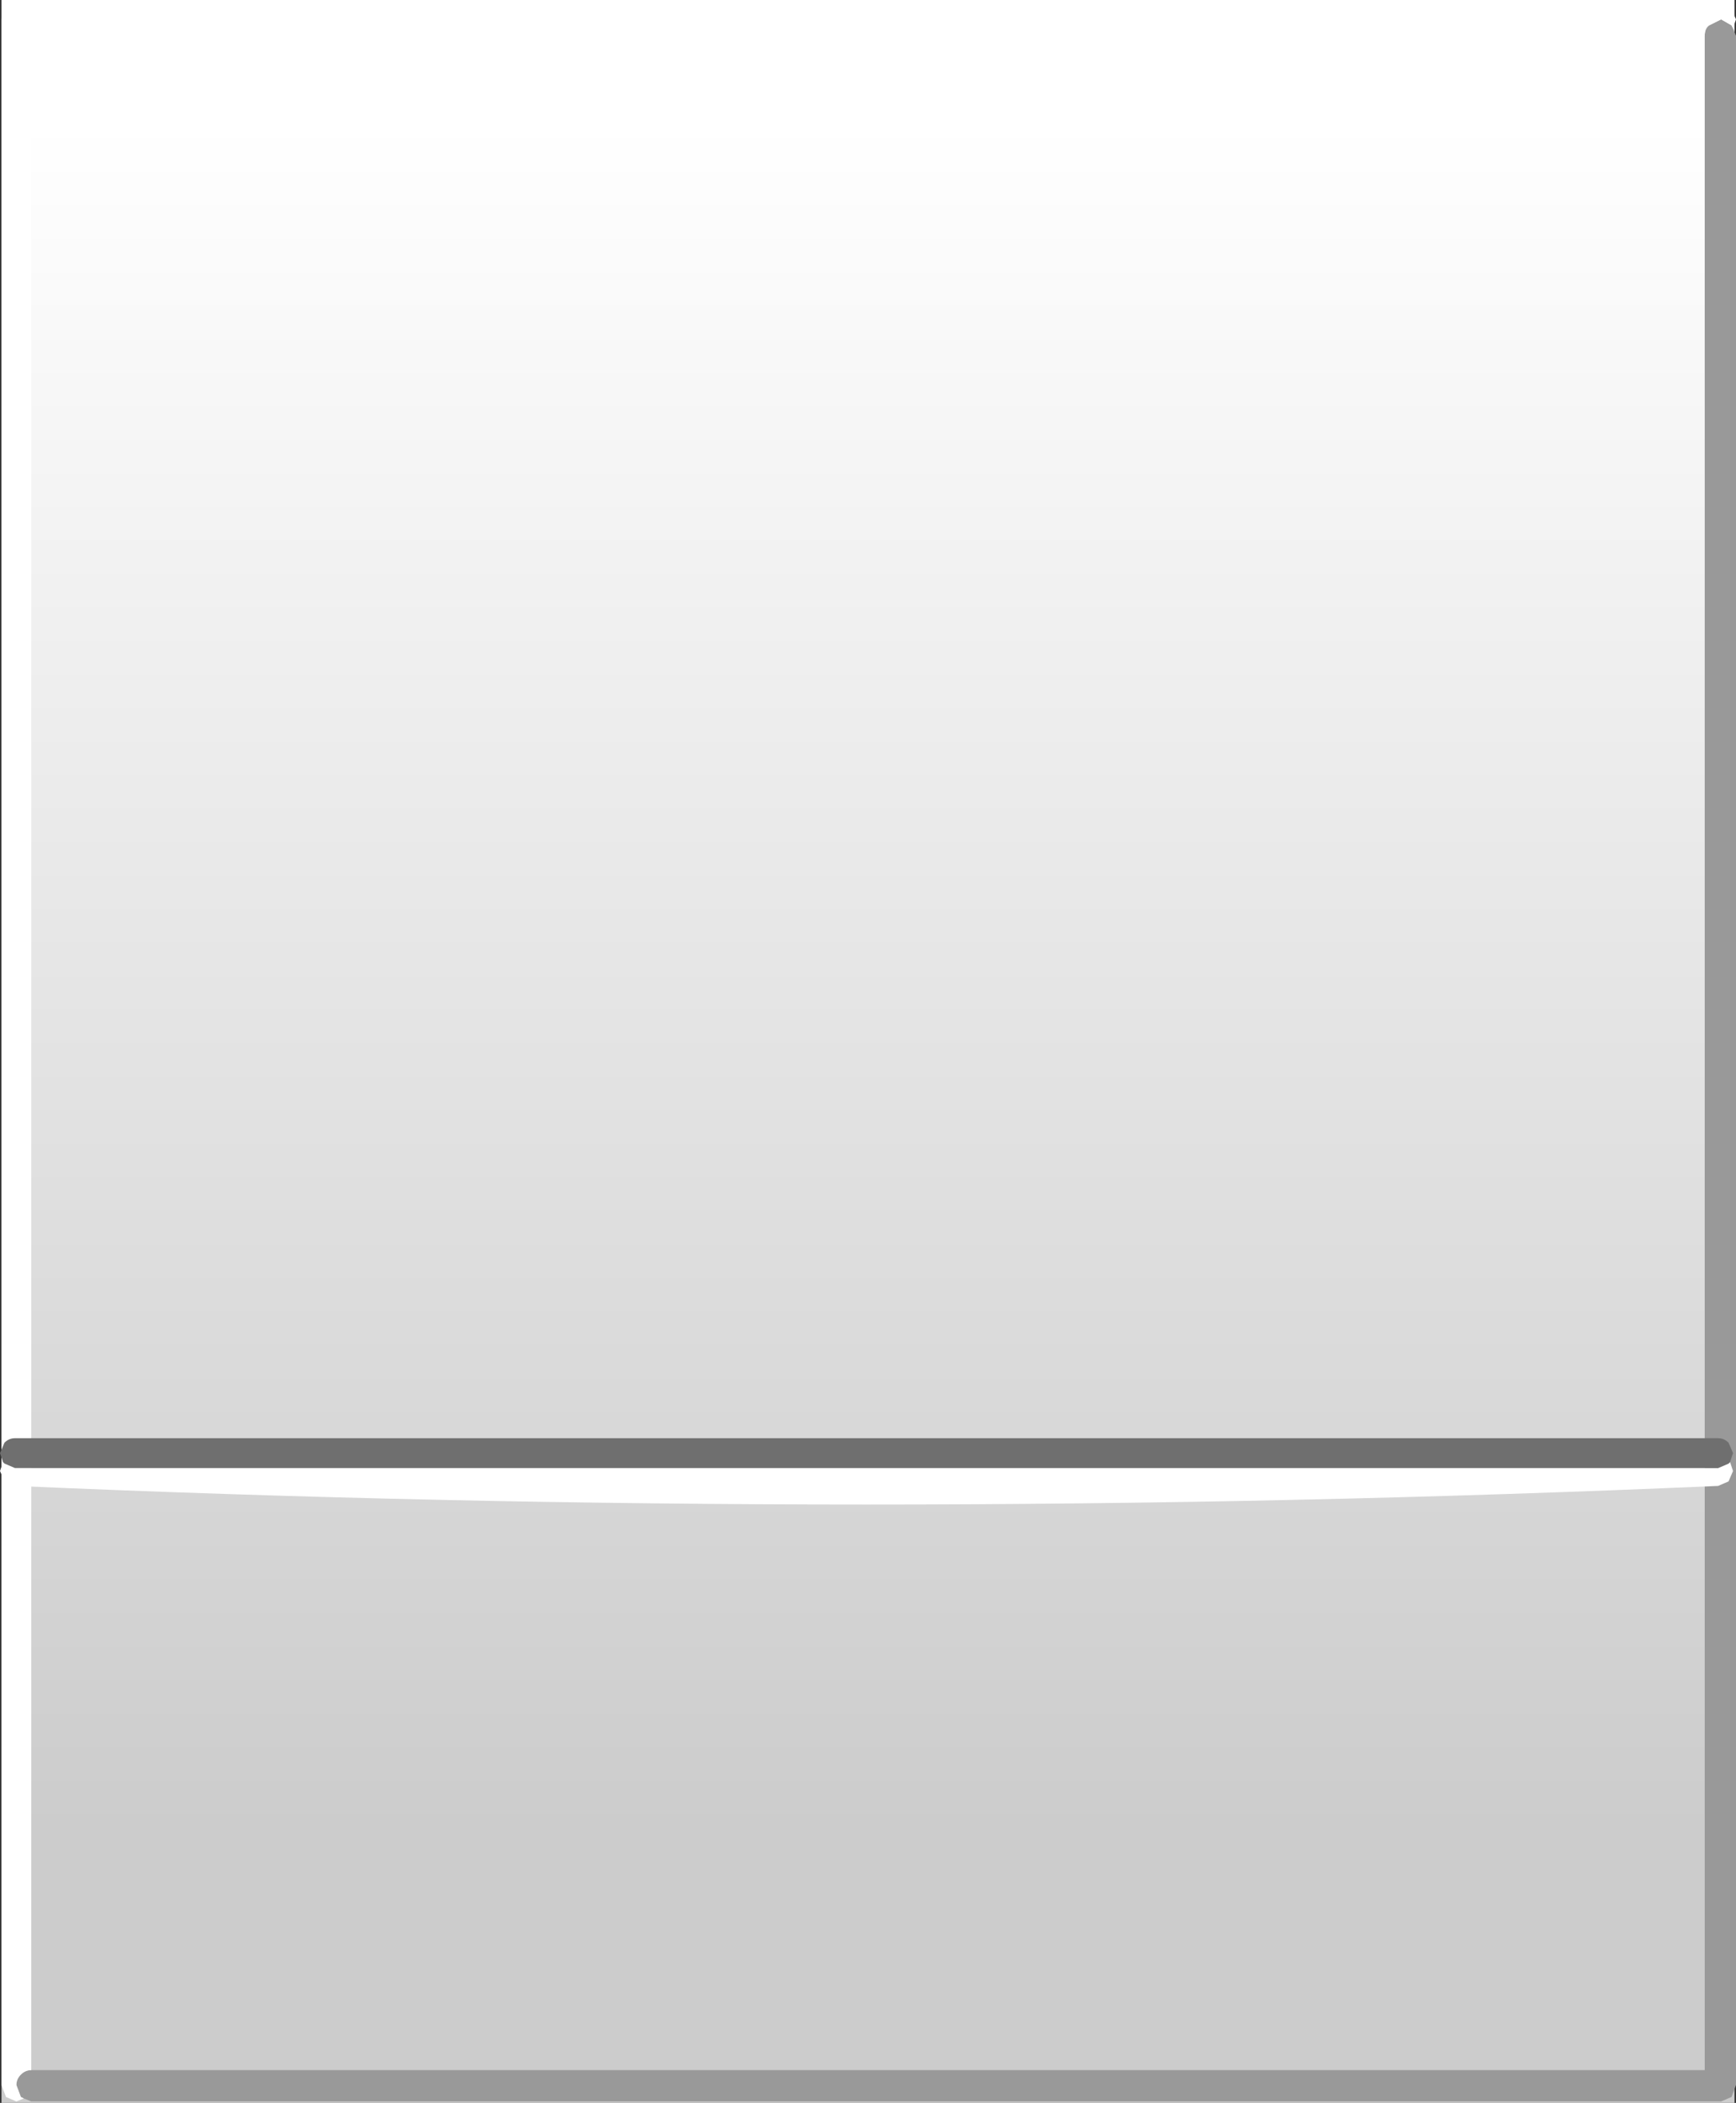
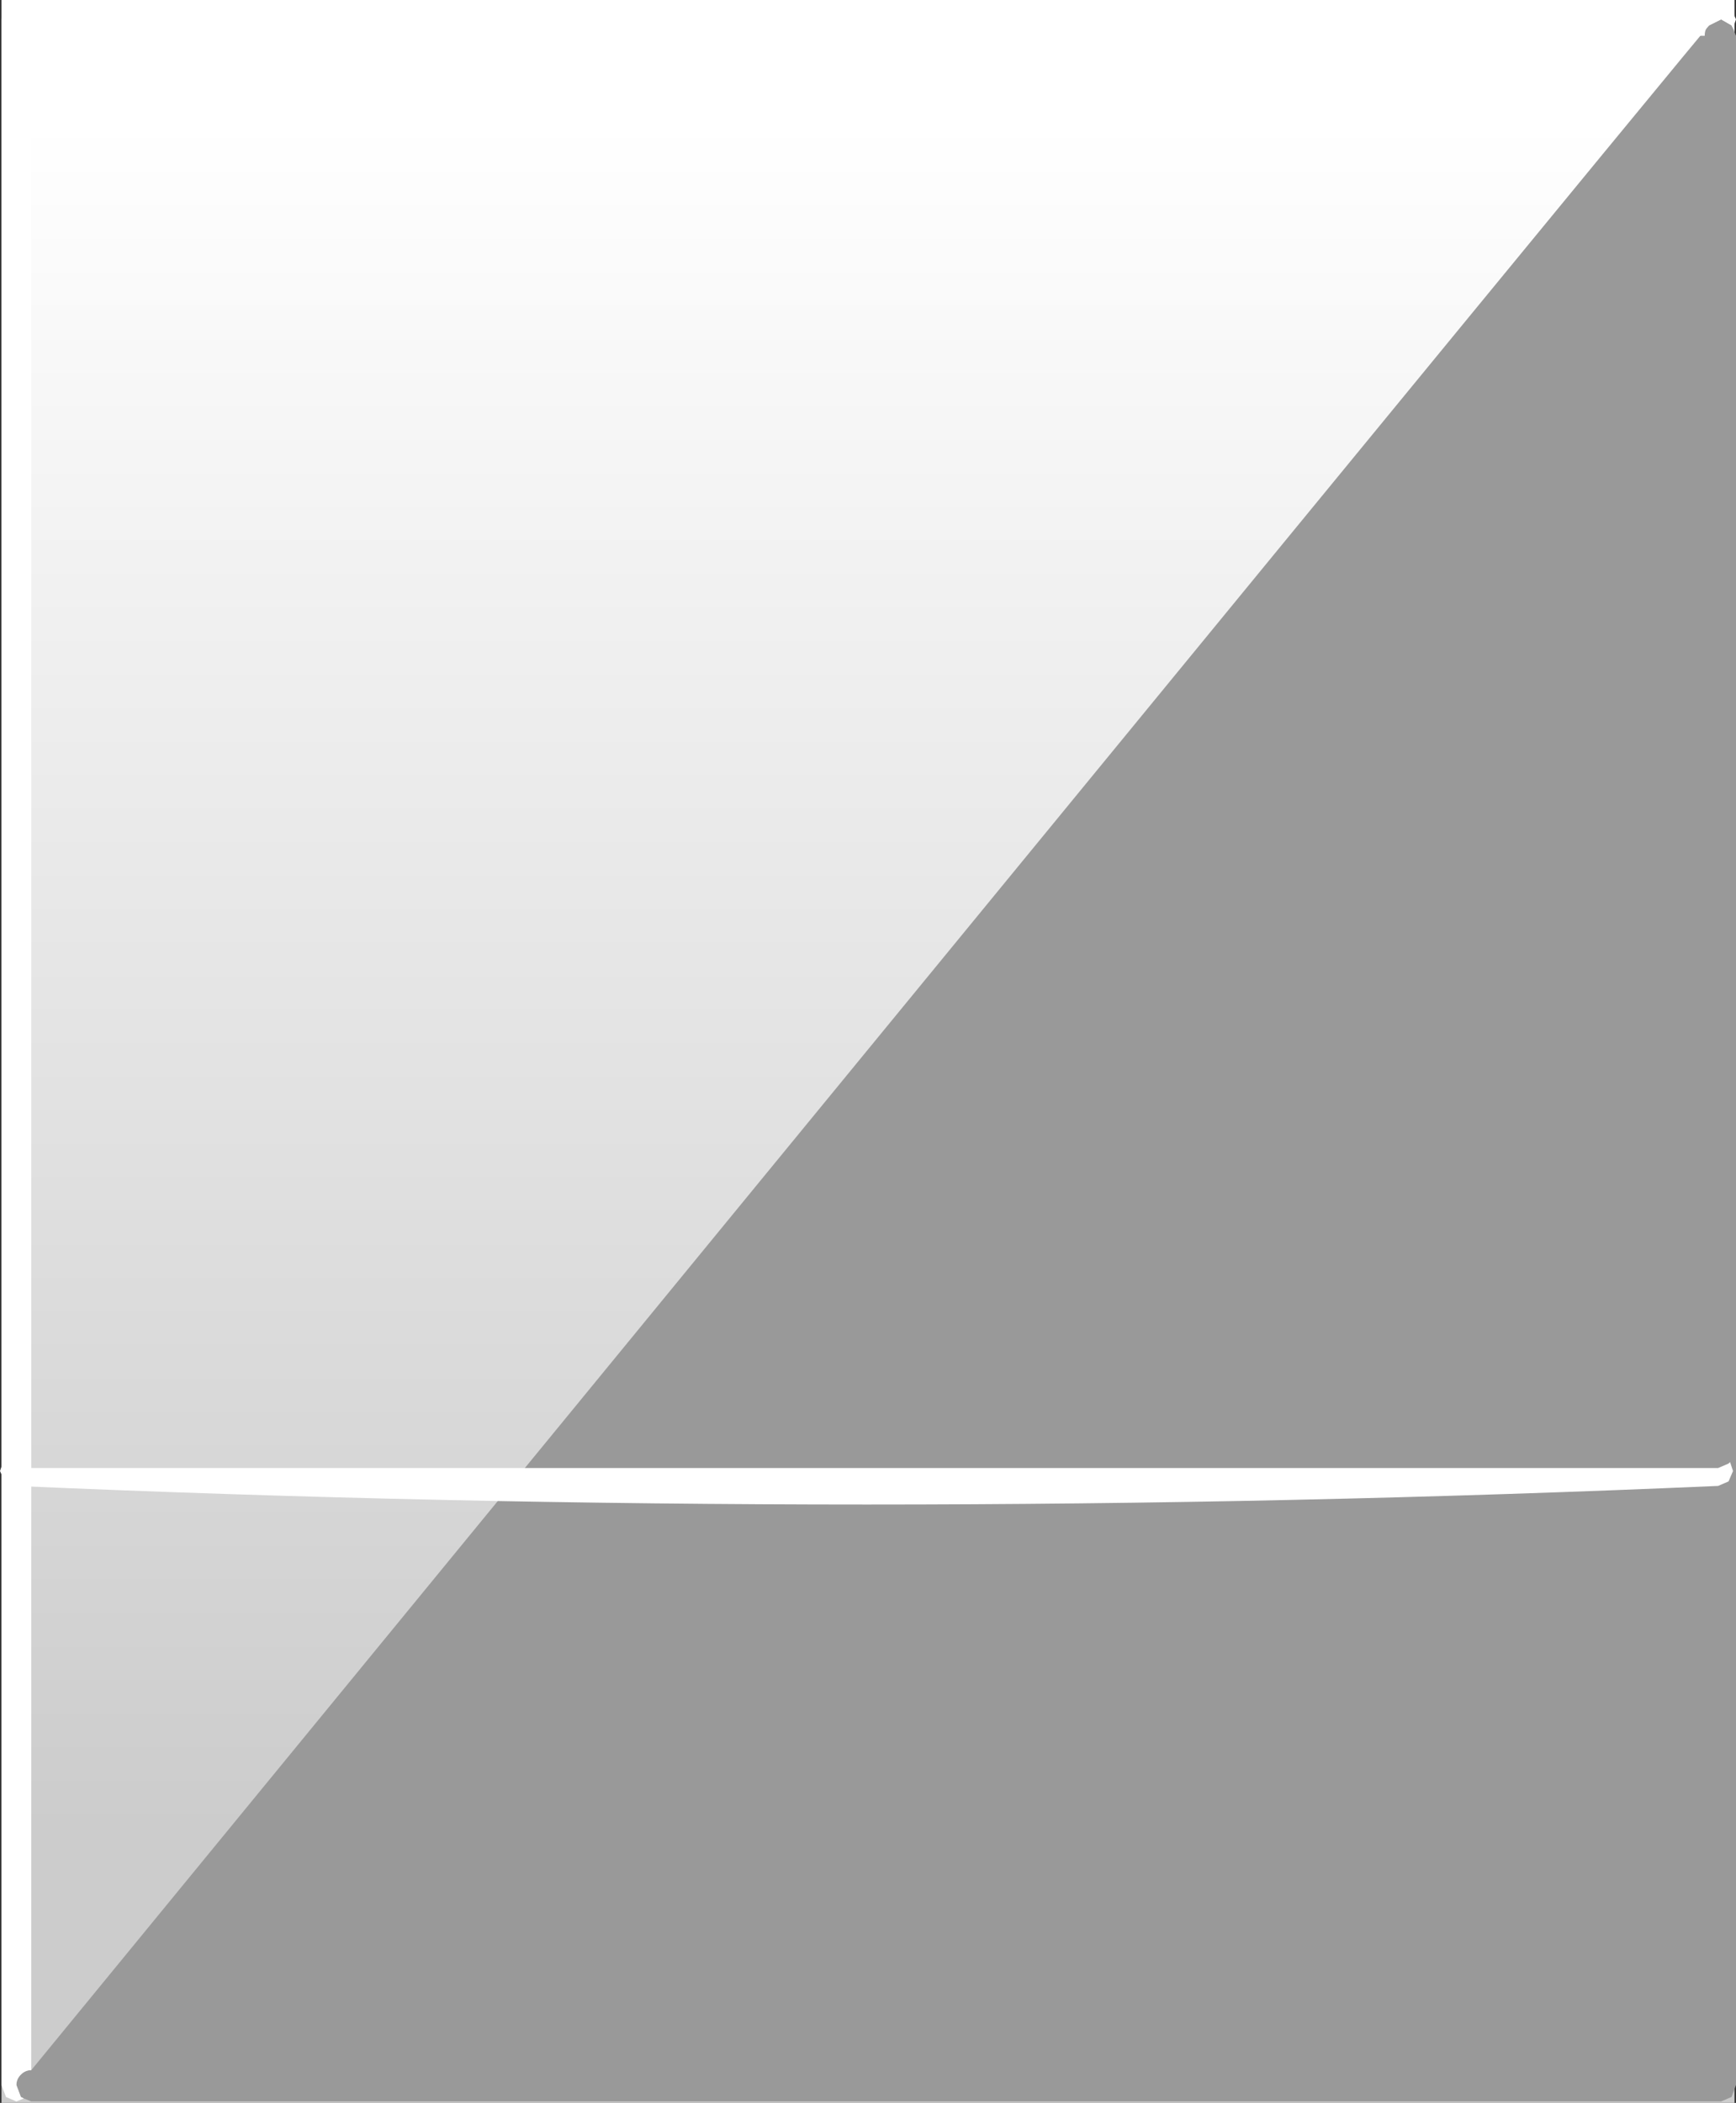
<svg xmlns="http://www.w3.org/2000/svg" height="70.55px" width="58.25px">
  <rect width="100%" height="100%" fill="#333333" stroke="none" />
  <g transform="matrix(1.0, 0.0, 0.0, 1.0, 0.0, 0.0)">
    <path d="M58.2 70.55 L0.05 70.55 0.05 0.0 58.2 0.0 58.2 70.55" fill="url(#gradient0)" fill-rule="evenodd" stroke="none" />
-     <path d="M58.15 0.95 L58.25 1.2 58.25 69.95 58.1 70.35 57.75 70.5 1.05 70.5 0.8 70.4 0.7 70.35 0.55 69.95 Q0.55 69.75 0.7 69.6 0.85 69.45 1.05 69.45 L57.2 69.45 57.2 1.2 Q57.2 0.95 57.35 0.85 L57.75 0.65 58.1 0.85 58.15 0.95" fill="#999999" fill-rule="evenodd" stroke="none" />
+     <path d="M58.15 0.95 L58.25 1.2 58.25 69.95 58.1 70.35 57.75 70.5 1.05 70.5 0.8 70.4 0.7 70.35 0.55 69.95 Q0.55 69.75 0.7 69.6 0.85 69.45 1.05 69.45 Q57.2 0.95 57.35 0.85 L57.75 0.65 58.1 0.85 58.15 0.95" fill="#999999" fill-rule="evenodd" stroke="none" />
    <path d="M58.15 0.95 L58.1 0.85 57.75 0.65 57.35 0.85 Q57.2 0.95 57.2 1.2 L1.05 1.2 1.05 69.45 Q0.85 69.45 0.7 69.6 0.55 69.75 0.55 69.95 L0.7 70.35 0.8 70.4 0.55 70.5 0.2 70.35 0.05 69.95 0.05 0.65 0.2 0.3 Q0.35 0.15 0.55 0.15 L57.75 0.15 58.1 0.3 58.25 0.65 58.15 0.95" fill="#ffffff" fill-rule="evenodd" stroke="none" />
    <path d="M58.05 49.05 L58.15 49.35 58.0 49.7 57.65 49.85 Q29.1 51.1 0.5 49.85 L0.15 49.7 0.0 49.35 0.1 49.05 0.15 49.1 0.5 49.25 57.65 49.25 58.0 49.1 58.05 49.05" fill="#ffffff" fill-rule="evenodd" stroke="none" />
-     <path d="M58.05 49.05 L58.0 49.1 57.65 49.25 0.5 49.25 0.15 49.1 0.1 49.05 0.0 48.75 0.15 48.4 Q0.3 48.25 0.5 48.25 L57.65 48.25 Q57.85 48.25 58.0 48.4 L58.15 48.75 58.05 49.05" fill="#6f6f6f" fill-rule="evenodd" stroke="none" />
  </g>
  <defs>
    <linearGradient gradientTransform="matrix(0.0, 0.035, -0.035, 0.0, 29.1, 32.75)" gradientUnits="userSpaceOnUse" id="gradient0" spreadMethod="pad" x1="-819.2" x2="819.2">
      <stop offset="0.0" stop-color="#ffffff" />
      <stop offset="1.0" stop-color="#cccccc" />
    </linearGradient>
  </defs>
</svg>